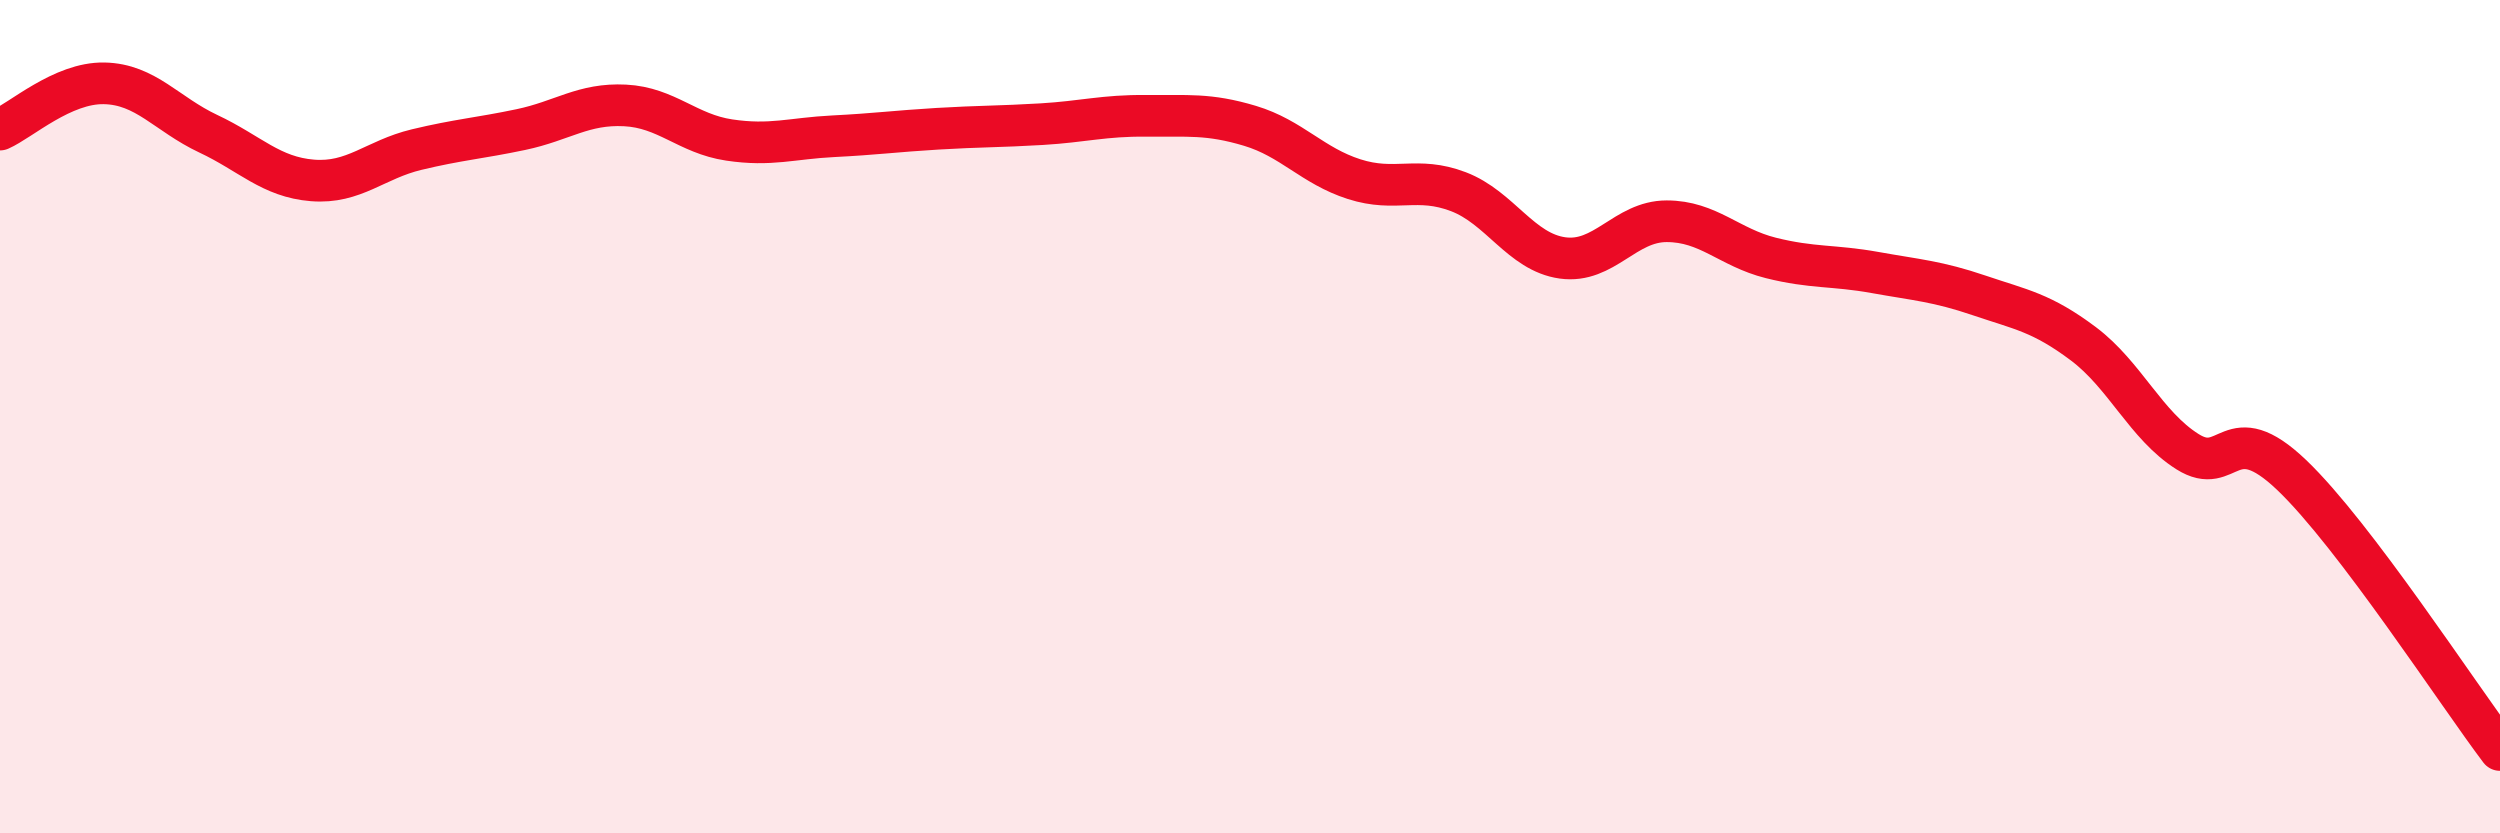
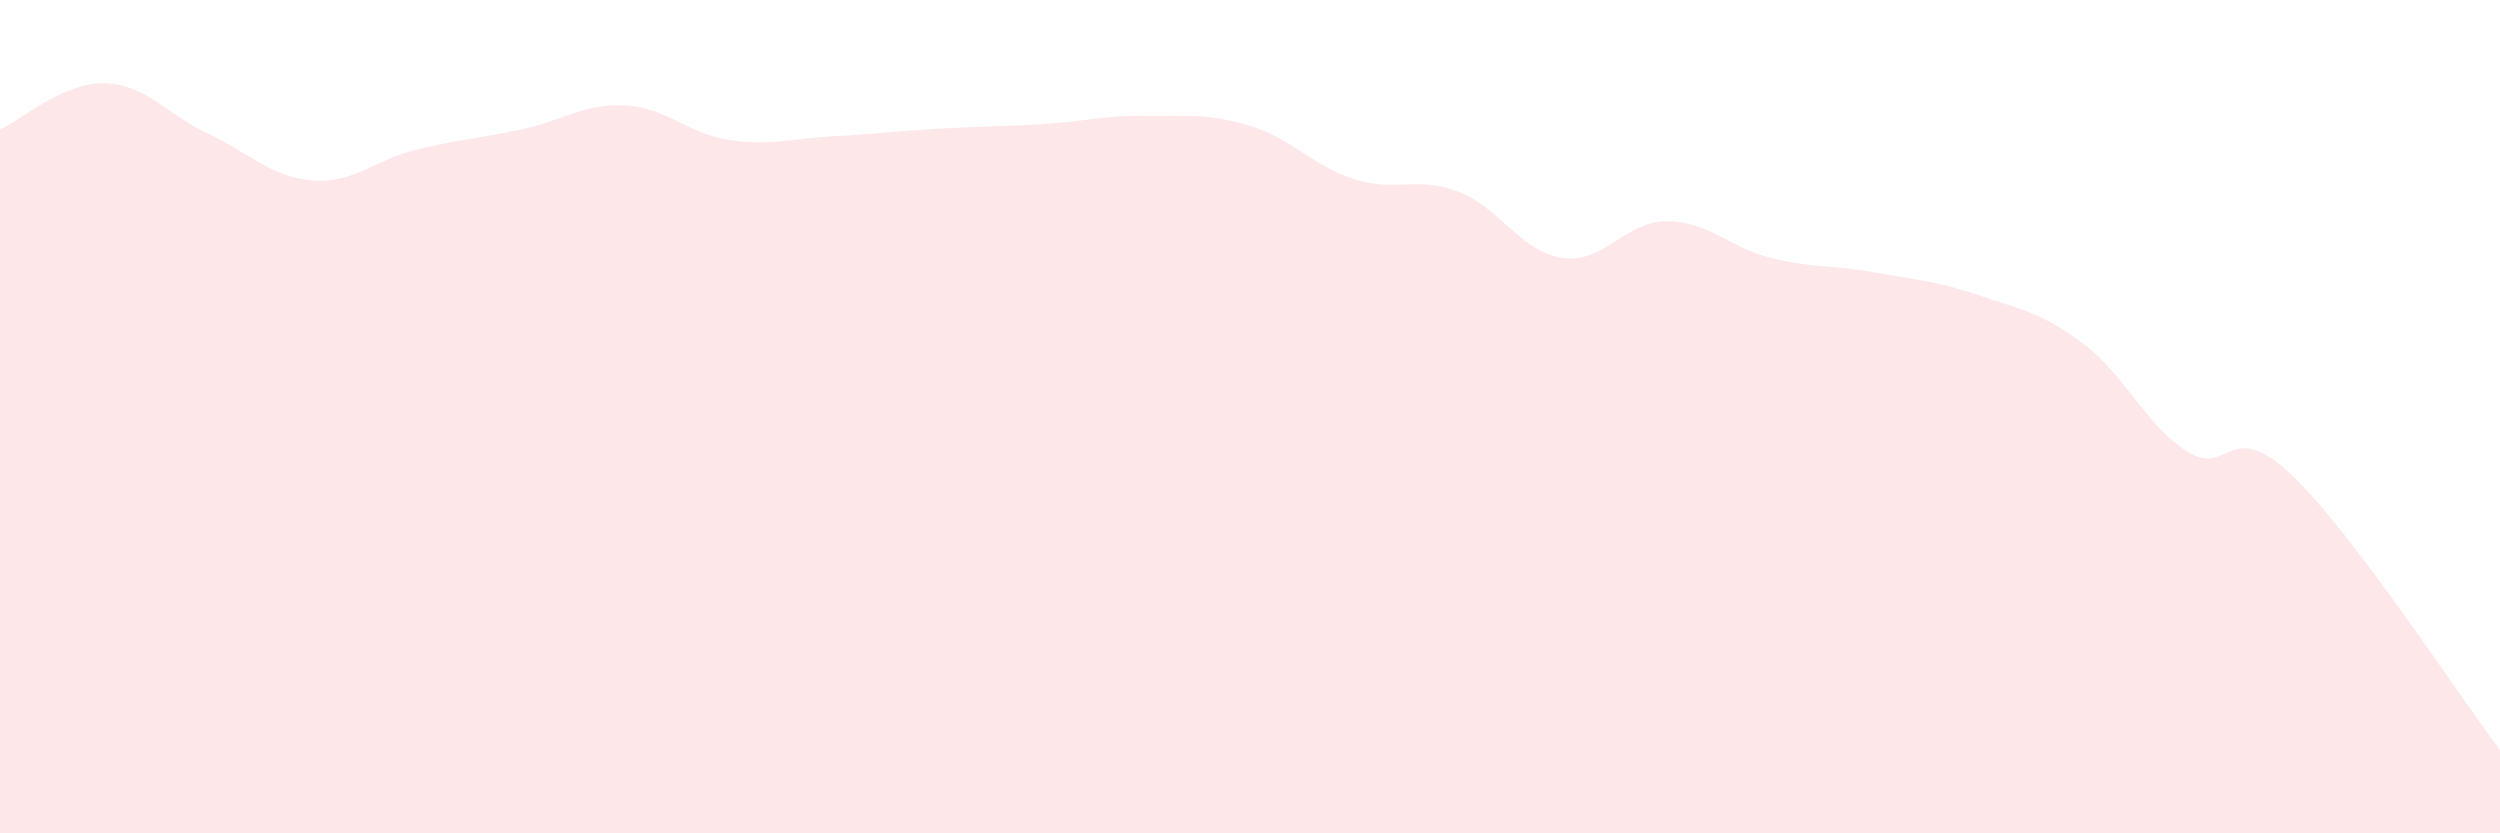
<svg xmlns="http://www.w3.org/2000/svg" width="60" height="20" viewBox="0 0 60 20">
-   <path d="M 0,3.11 C 0.5,2.89 1.5,1.98 2.5,2 C 3.5,2.02 4,2.74 5,3.21 C 6,3.68 6.5,4.25 7.5,4.33 C 8.5,4.41 9,3.83 10,3.59 C 11,3.35 11.5,3.32 12.5,3.11 C 13.5,2.9 14,2.48 15,2.53 C 16,2.58 16.5,3.21 17.5,3.36 C 18.5,3.51 19,3.32 20,3.27 C 21,3.22 21.5,3.15 22.5,3.09 C 23.5,3.03 24,3.04 25,2.98 C 26,2.92 26.5,2.77 27.5,2.78 C 28.5,2.79 29,2.72 30,3.02 C 31,3.32 31.5,3.98 32.5,4.3 C 33.5,4.62 34,4.22 35,4.6 C 36,4.98 36.5,6.05 37.5,6.19 C 38.5,6.33 39,5.31 40,5.31 C 41,5.31 41.5,5.94 42.5,6.19 C 43.5,6.44 44,6.36 45,6.54 C 46,6.72 46.5,6.75 47.5,7.09 C 48.5,7.43 49,7.5 50,8.25 C 51,9 51.5,10.21 52.5,10.84 C 53.5,11.47 53.5,9.97 55,11.4 C 56.5,12.83 59,16.68 60,18L60 20L0 20Z" fill="#EB0A25" opacity="0.1" stroke-linecap="round" stroke-linejoin="round" />
-   <path d="M 0,3.11 C 0.5,2.89 1.5,1.98 2.5,2 C 3.5,2.02 4,2.74 5,3.21 C 6,3.68 6.5,4.25 7.5,4.33 C 8.5,4.41 9,3.83 10,3.59 C 11,3.35 11.5,3.32 12.5,3.11 C 13.5,2.9 14,2.48 15,2.53 C 16,2.58 16.5,3.21 17.5,3.36 C 18.5,3.51 19,3.32 20,3.27 C 21,3.22 21.5,3.15 22.5,3.09 C 23.5,3.03 24,3.04 25,2.98 C 26,2.92 26.5,2.77 27.5,2.78 C 28.5,2.79 29,2.72 30,3.02 C 31,3.32 31.5,3.98 32.5,4.3 C 33.5,4.62 34,4.22 35,4.6 C 36,4.98 36.5,6.05 37.5,6.19 C 38.5,6.33 39,5.31 40,5.31 C 41,5.31 41.5,5.94 42.5,6.19 C 43.5,6.44 44,6.36 45,6.54 C 46,6.72 46.5,6.75 47.5,7.09 C 48.5,7.43 49,7.5 50,8.25 C 51,9 51.5,10.21 52.5,10.84 C 53.5,11.47 53.5,9.97 55,11.4 C 56.5,12.83 59,16.68 60,18" stroke="#EB0A25" stroke-width="1" fill="none" stroke-linecap="round" stroke-linejoin="round" />
+   <path d="M 0,3.11 C 0.5,2.89 1.5,1.98 2.5,2 C 3.5,2.02 4,2.74 5,3.21 C 6,3.68 6.5,4.25 7.5,4.33 C 8.5,4.41 9,3.83 10,3.59 C 11,3.35 11.5,3.32 12.5,3.11 C 13.5,2.9 14,2.48 15,2.53 C 16,2.58 16.5,3.21 17.5,3.36 C 18.5,3.51 19,3.32 20,3.27 C 21,3.22 21.5,3.15 22.5,3.09 C 23.5,3.03 24,3.04 25,2.98 C 26,2.92 26.5,2.77 27.5,2.78 C 28.5,2.79 29,2.72 30,3.02 C 31,3.32 31.5,3.98 32.5,4.3 C 33.5,4.62 34,4.22 35,4.6 C 36,4.98 36.5,6.05 37.5,6.19 C 38.5,6.33 39,5.31 40,5.31 C 41,5.31 41.5,5.94 42.5,6.19 C 43.5,6.44 44,6.36 45,6.54 C 46,6.72 46.5,6.75 47.5,7.09 C 48.5,7.43 49,7.5 50,8.25 C 51,9 51.5,10.21 52.5,10.84 C 53.5,11.47 53.5,9.97 55,11.4 C 56.5,12.83 59,16.68 60,18L60 20L0 20" fill="#EB0A25" opacity="0.1" stroke-linecap="round" stroke-linejoin="round" />
</svg>